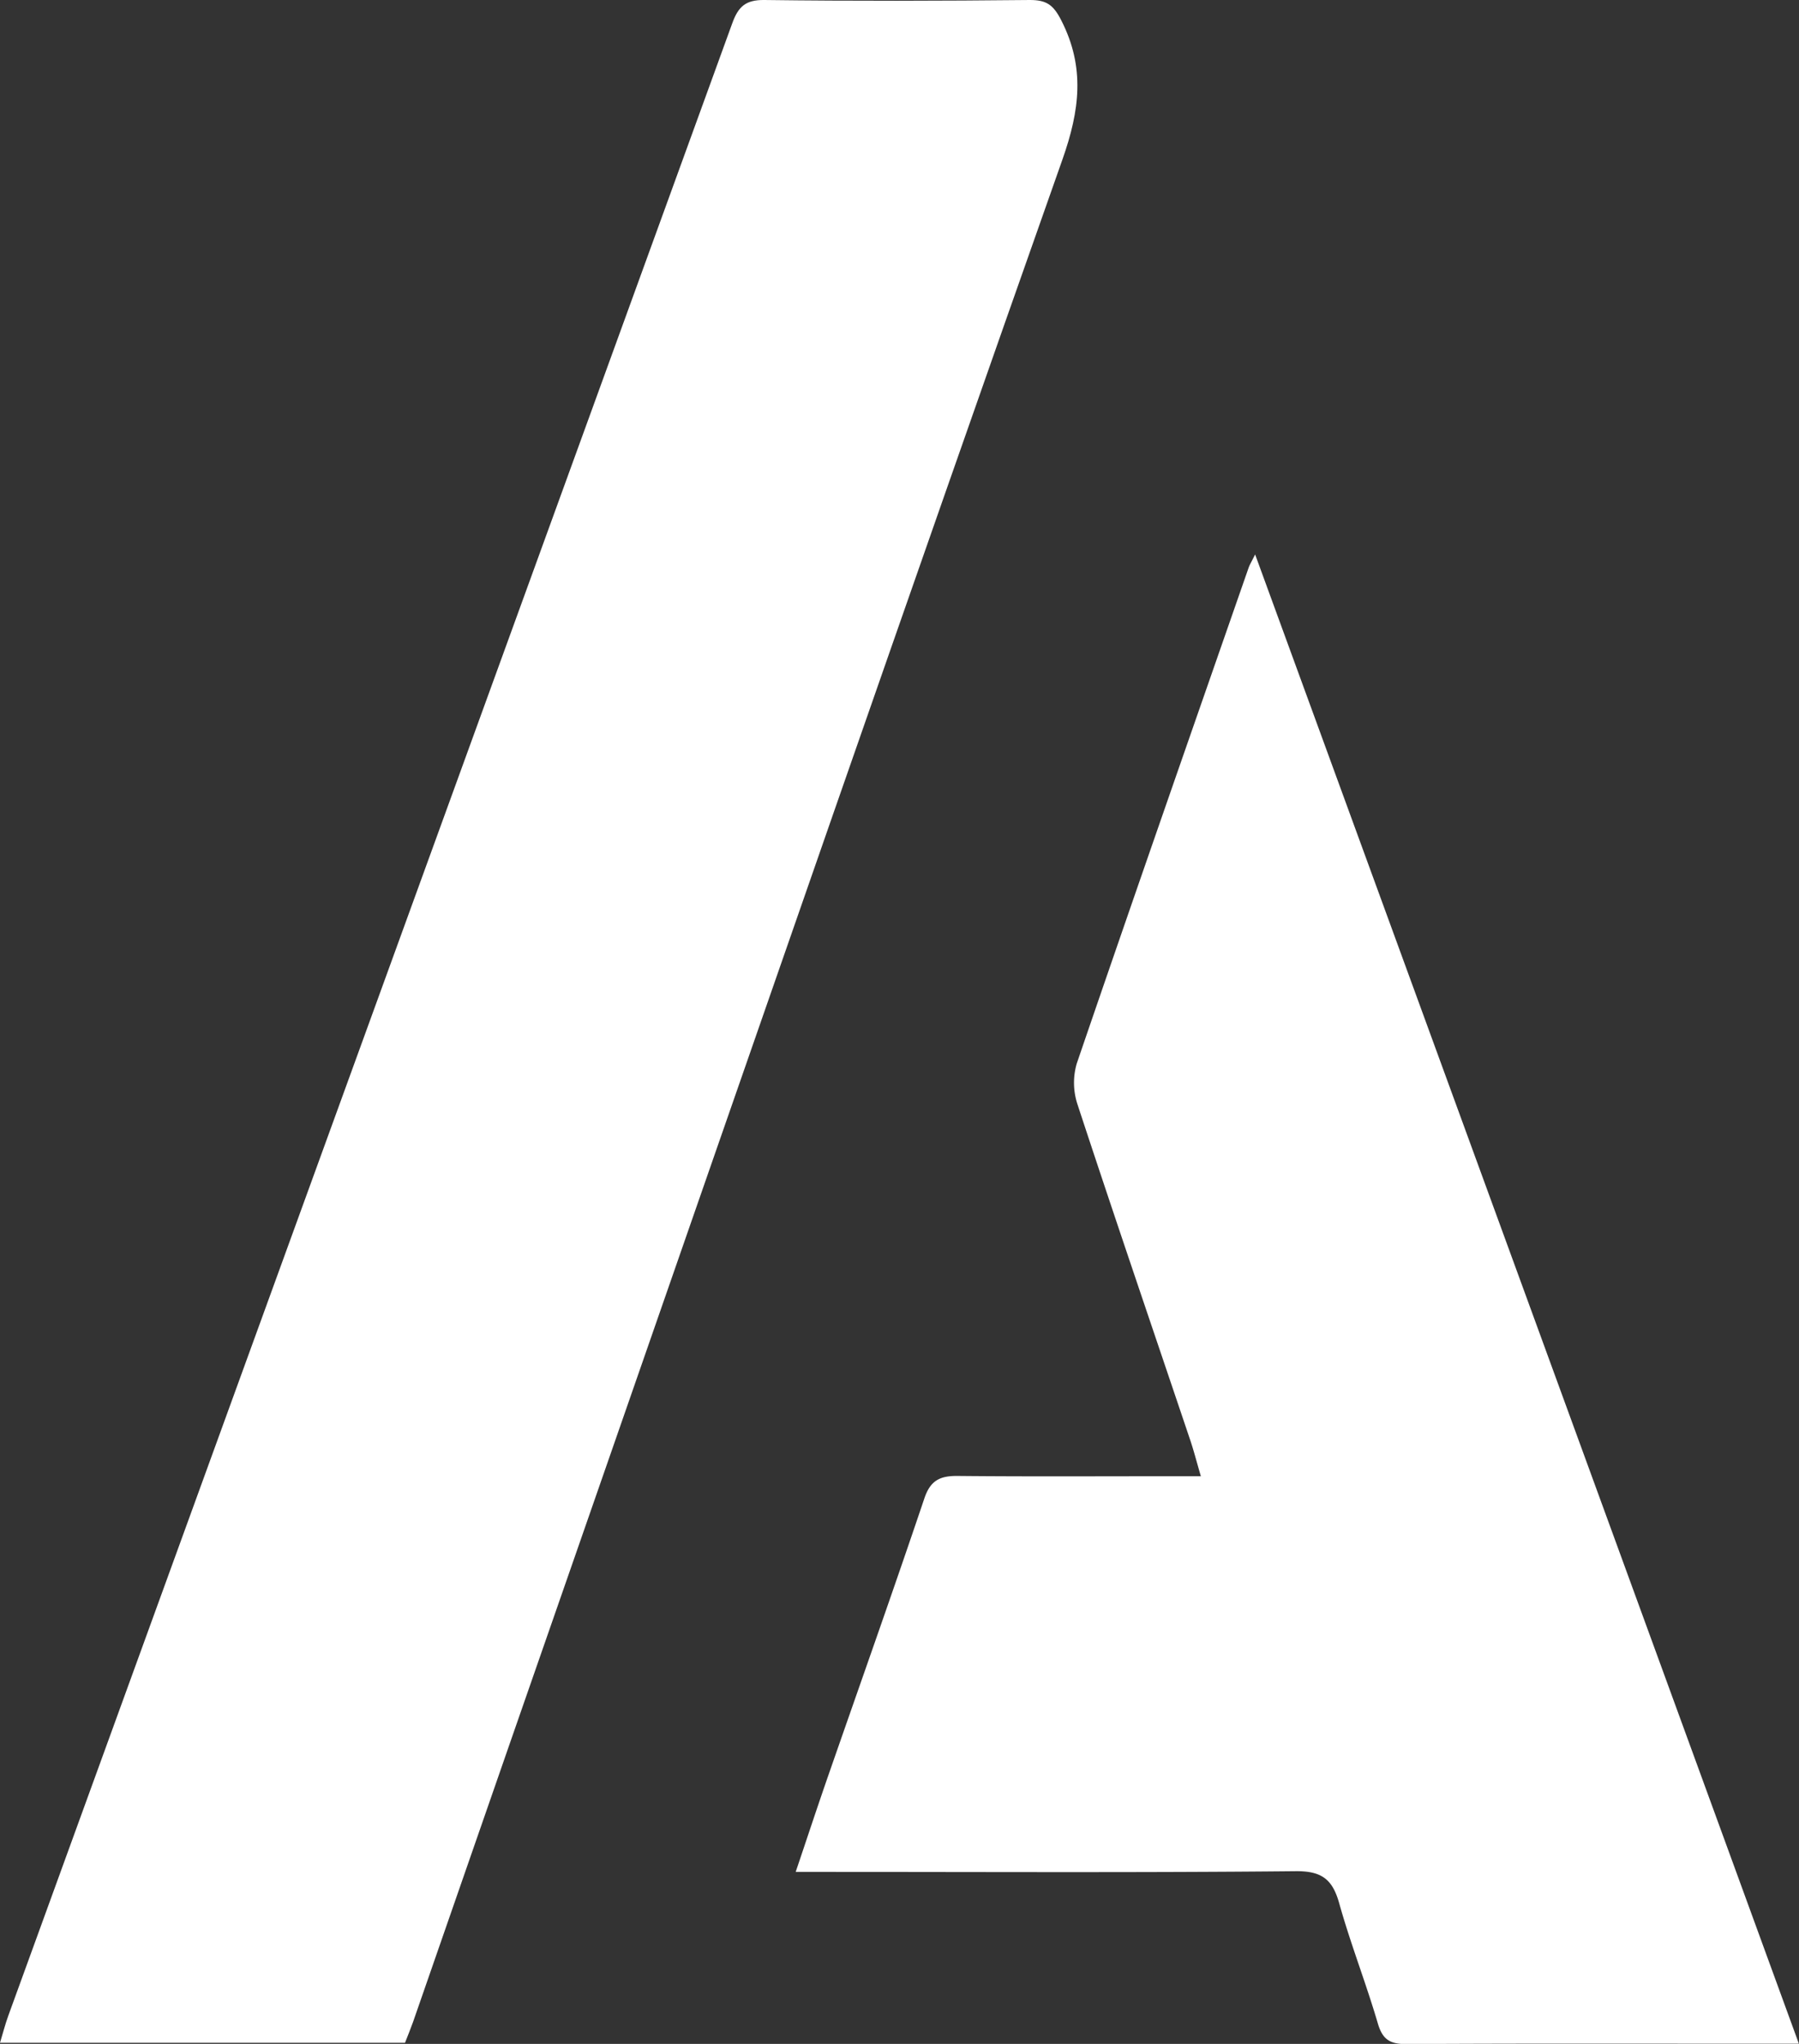
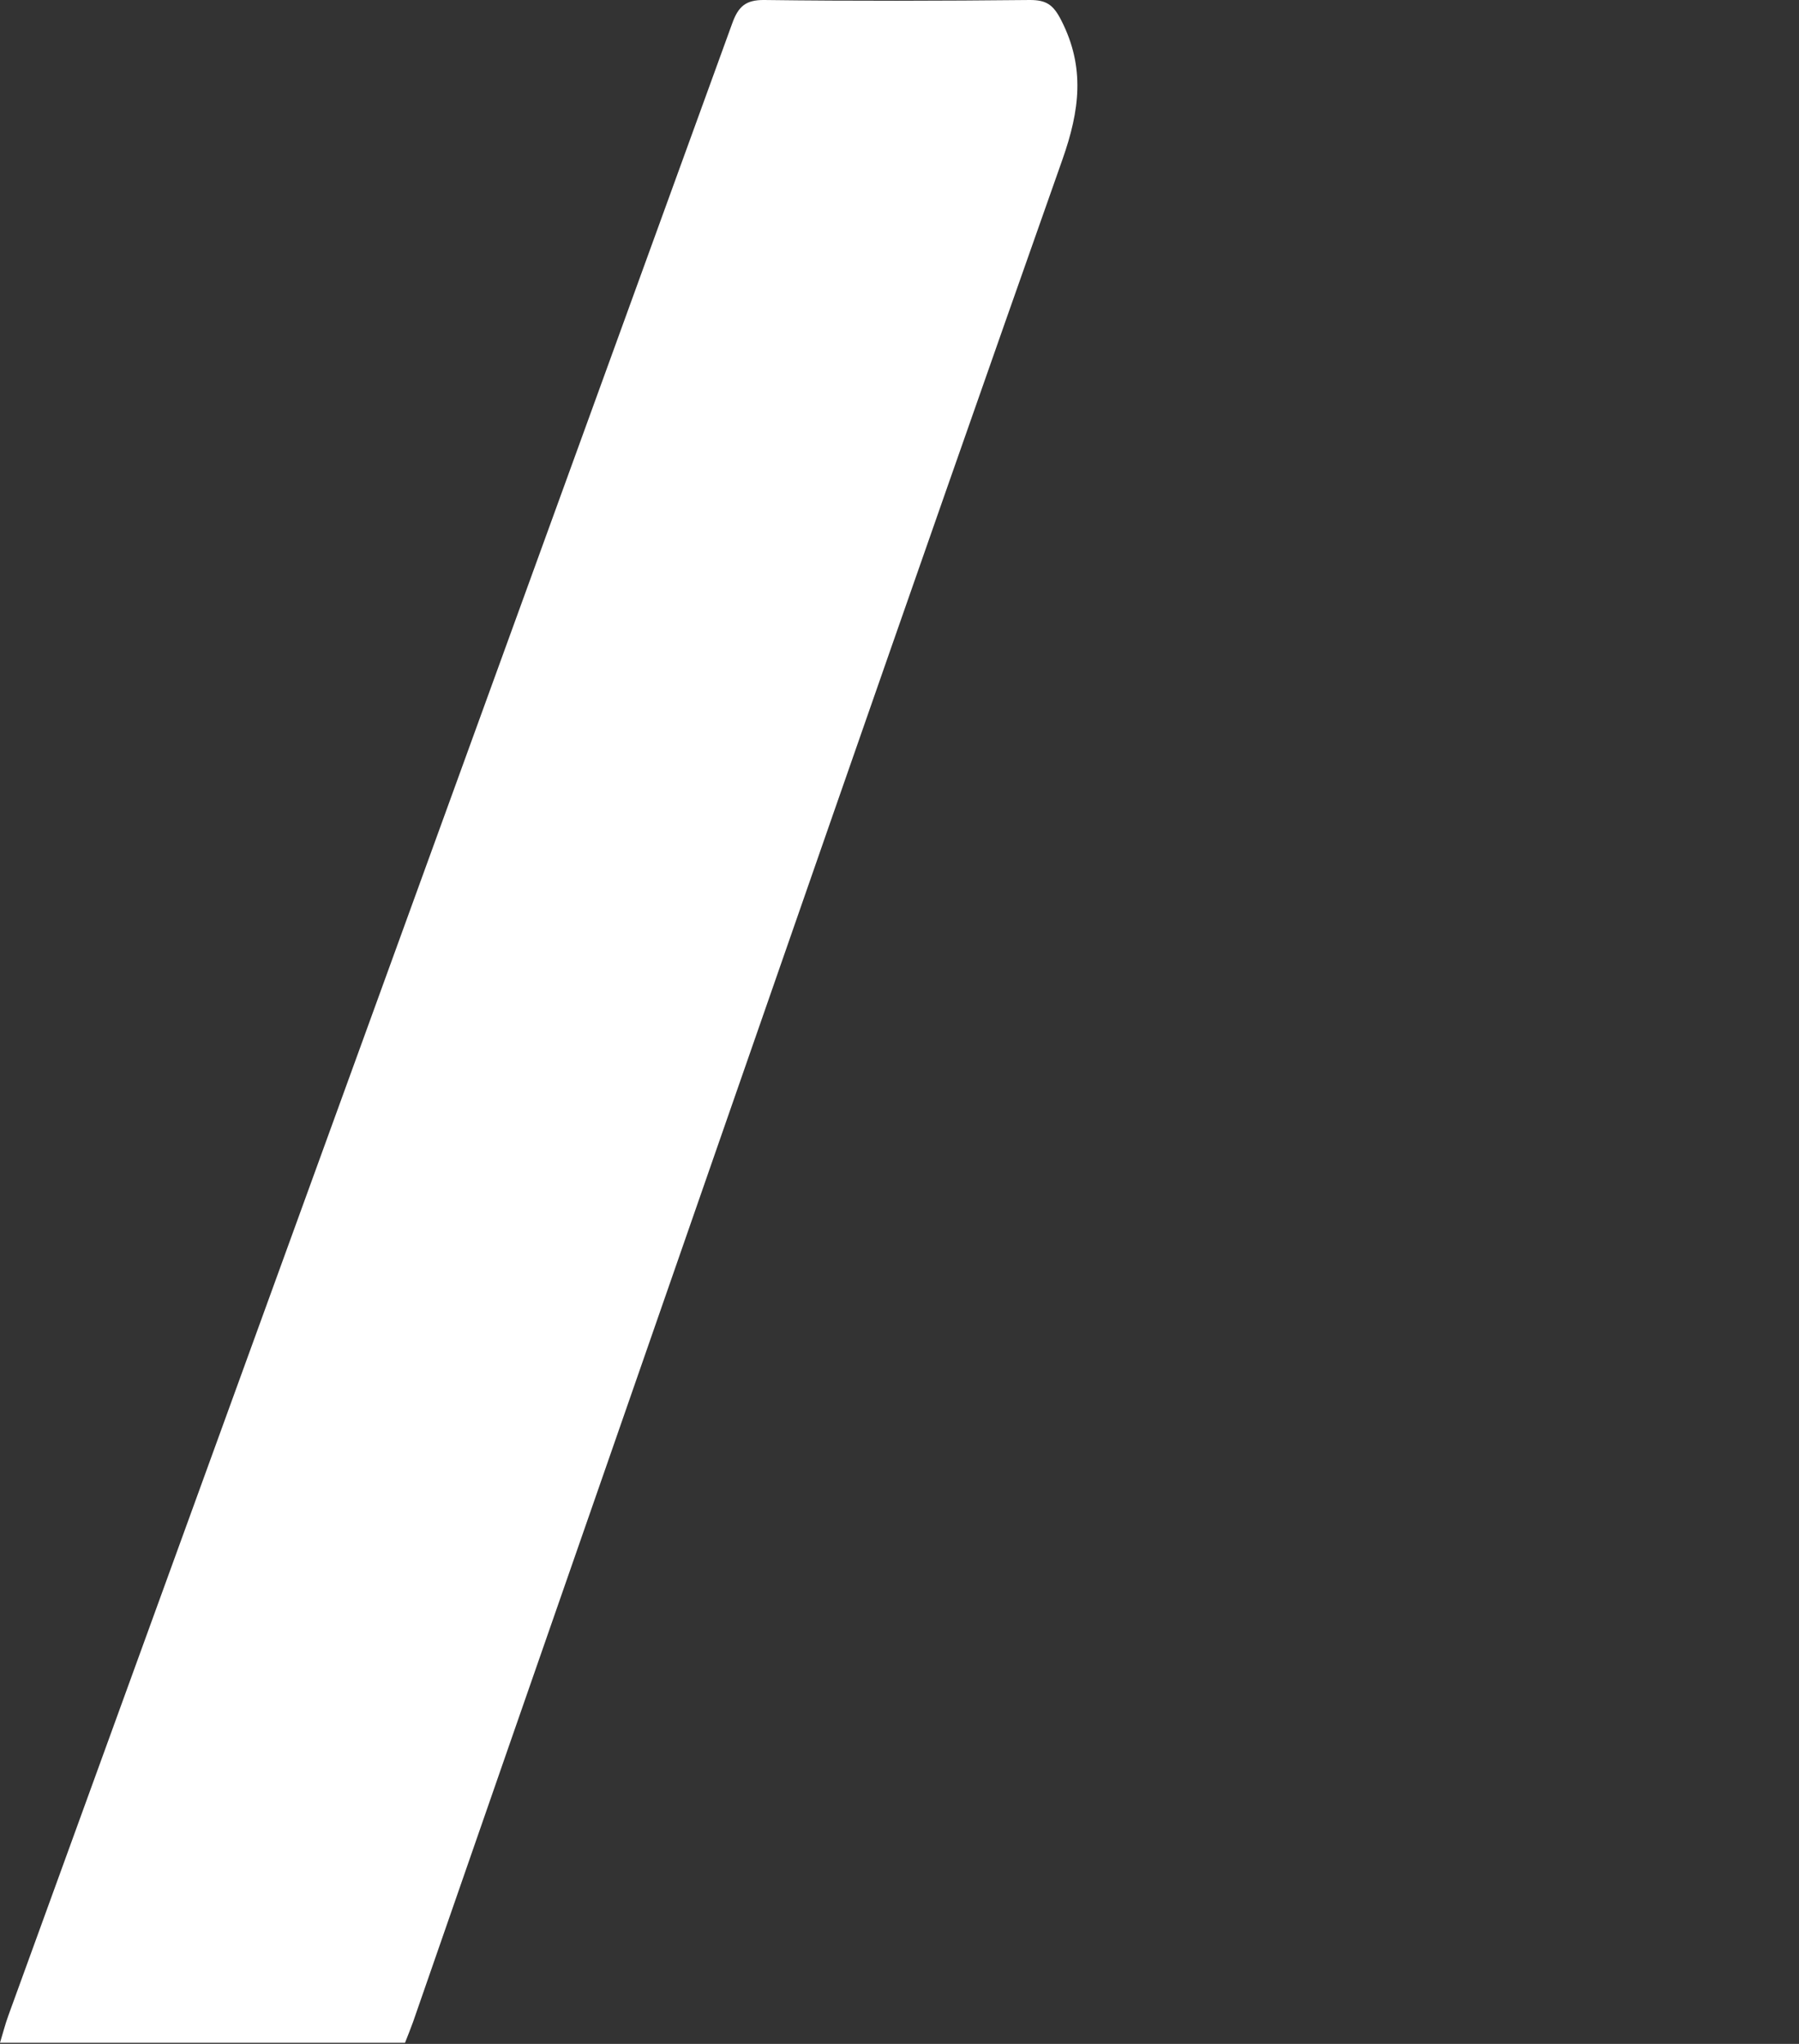
<svg xmlns="http://www.w3.org/2000/svg" id="Laag_1" data-name="Laag 1" viewBox="0 0 448.23 509.17">
  <rect x="0" y="0" width="448.23" height="509.17" fill="#333333" stroke="none" />
  <defs>
    <style>.cls-1{fill:none;}.cls-2{clip-path:url(#clip-path);}.cls-3{fill:#fff;}</style>
    <clipPath id="clip-path" transform="translate(-73.8 -166.88)">
      <rect class="cls-1" x="73.8" y="166.87" width="448.23" height="509.17" />
    </clipPath>
  </defs>
  <g class="cls-2">
    <path class="cls-3" d="M174.7,675.77H73.8c.75-2.47,1.31-4.68,2.09-6.81q90.2-248.11,180.35-496.26c1.48-4.1,3.26-5.88,8-5.82,22.05.28,44.12.22,66.18,0,4.09,0,5.82,1.18,7.79,5.05,6,11.73,4.61,22.46.31,34.66C300.3,314.87,262.73,423.32,225,531.72q-24.18,69.42-48.29,138.87c-.56,1.58-1.2,3.12-2,5.18" transform="translate(-73.8 -166.88)" />
-     <path class="cls-3" d="M522,676H509.9c-28.58,0-57.16-.08-85.74.09-4,0-5.87-1.1-7.05-5.09-2.94-10.05-6.8-19.84-9.62-29.92-1.67-6-4.32-8.12-10.86-8.06-38.66.38-77.33.18-116,.18h-8.58c2.89-8.55,5.47-16.4,8.19-24.21,8-23,16.12-45.85,23.88-68.87,1.52-4.51,3.95-5.6,8.28-5.56,17.44.17,34.89.07,52.33.07H373c-1.1-3.76-1.8-6.52-2.72-9.21-9.36-27.78-18.85-55.52-28-83.37a17.16,17.16,0,0,1-.21-10.2c14.1-41.23,28.49-82.36,42.82-123.51.27-.77.72-1.49,1.63-3.34C431.83,429,476.8,552.11,522,676" transform="translate(-73.8 -166.88)" />
  </g>
</svg>